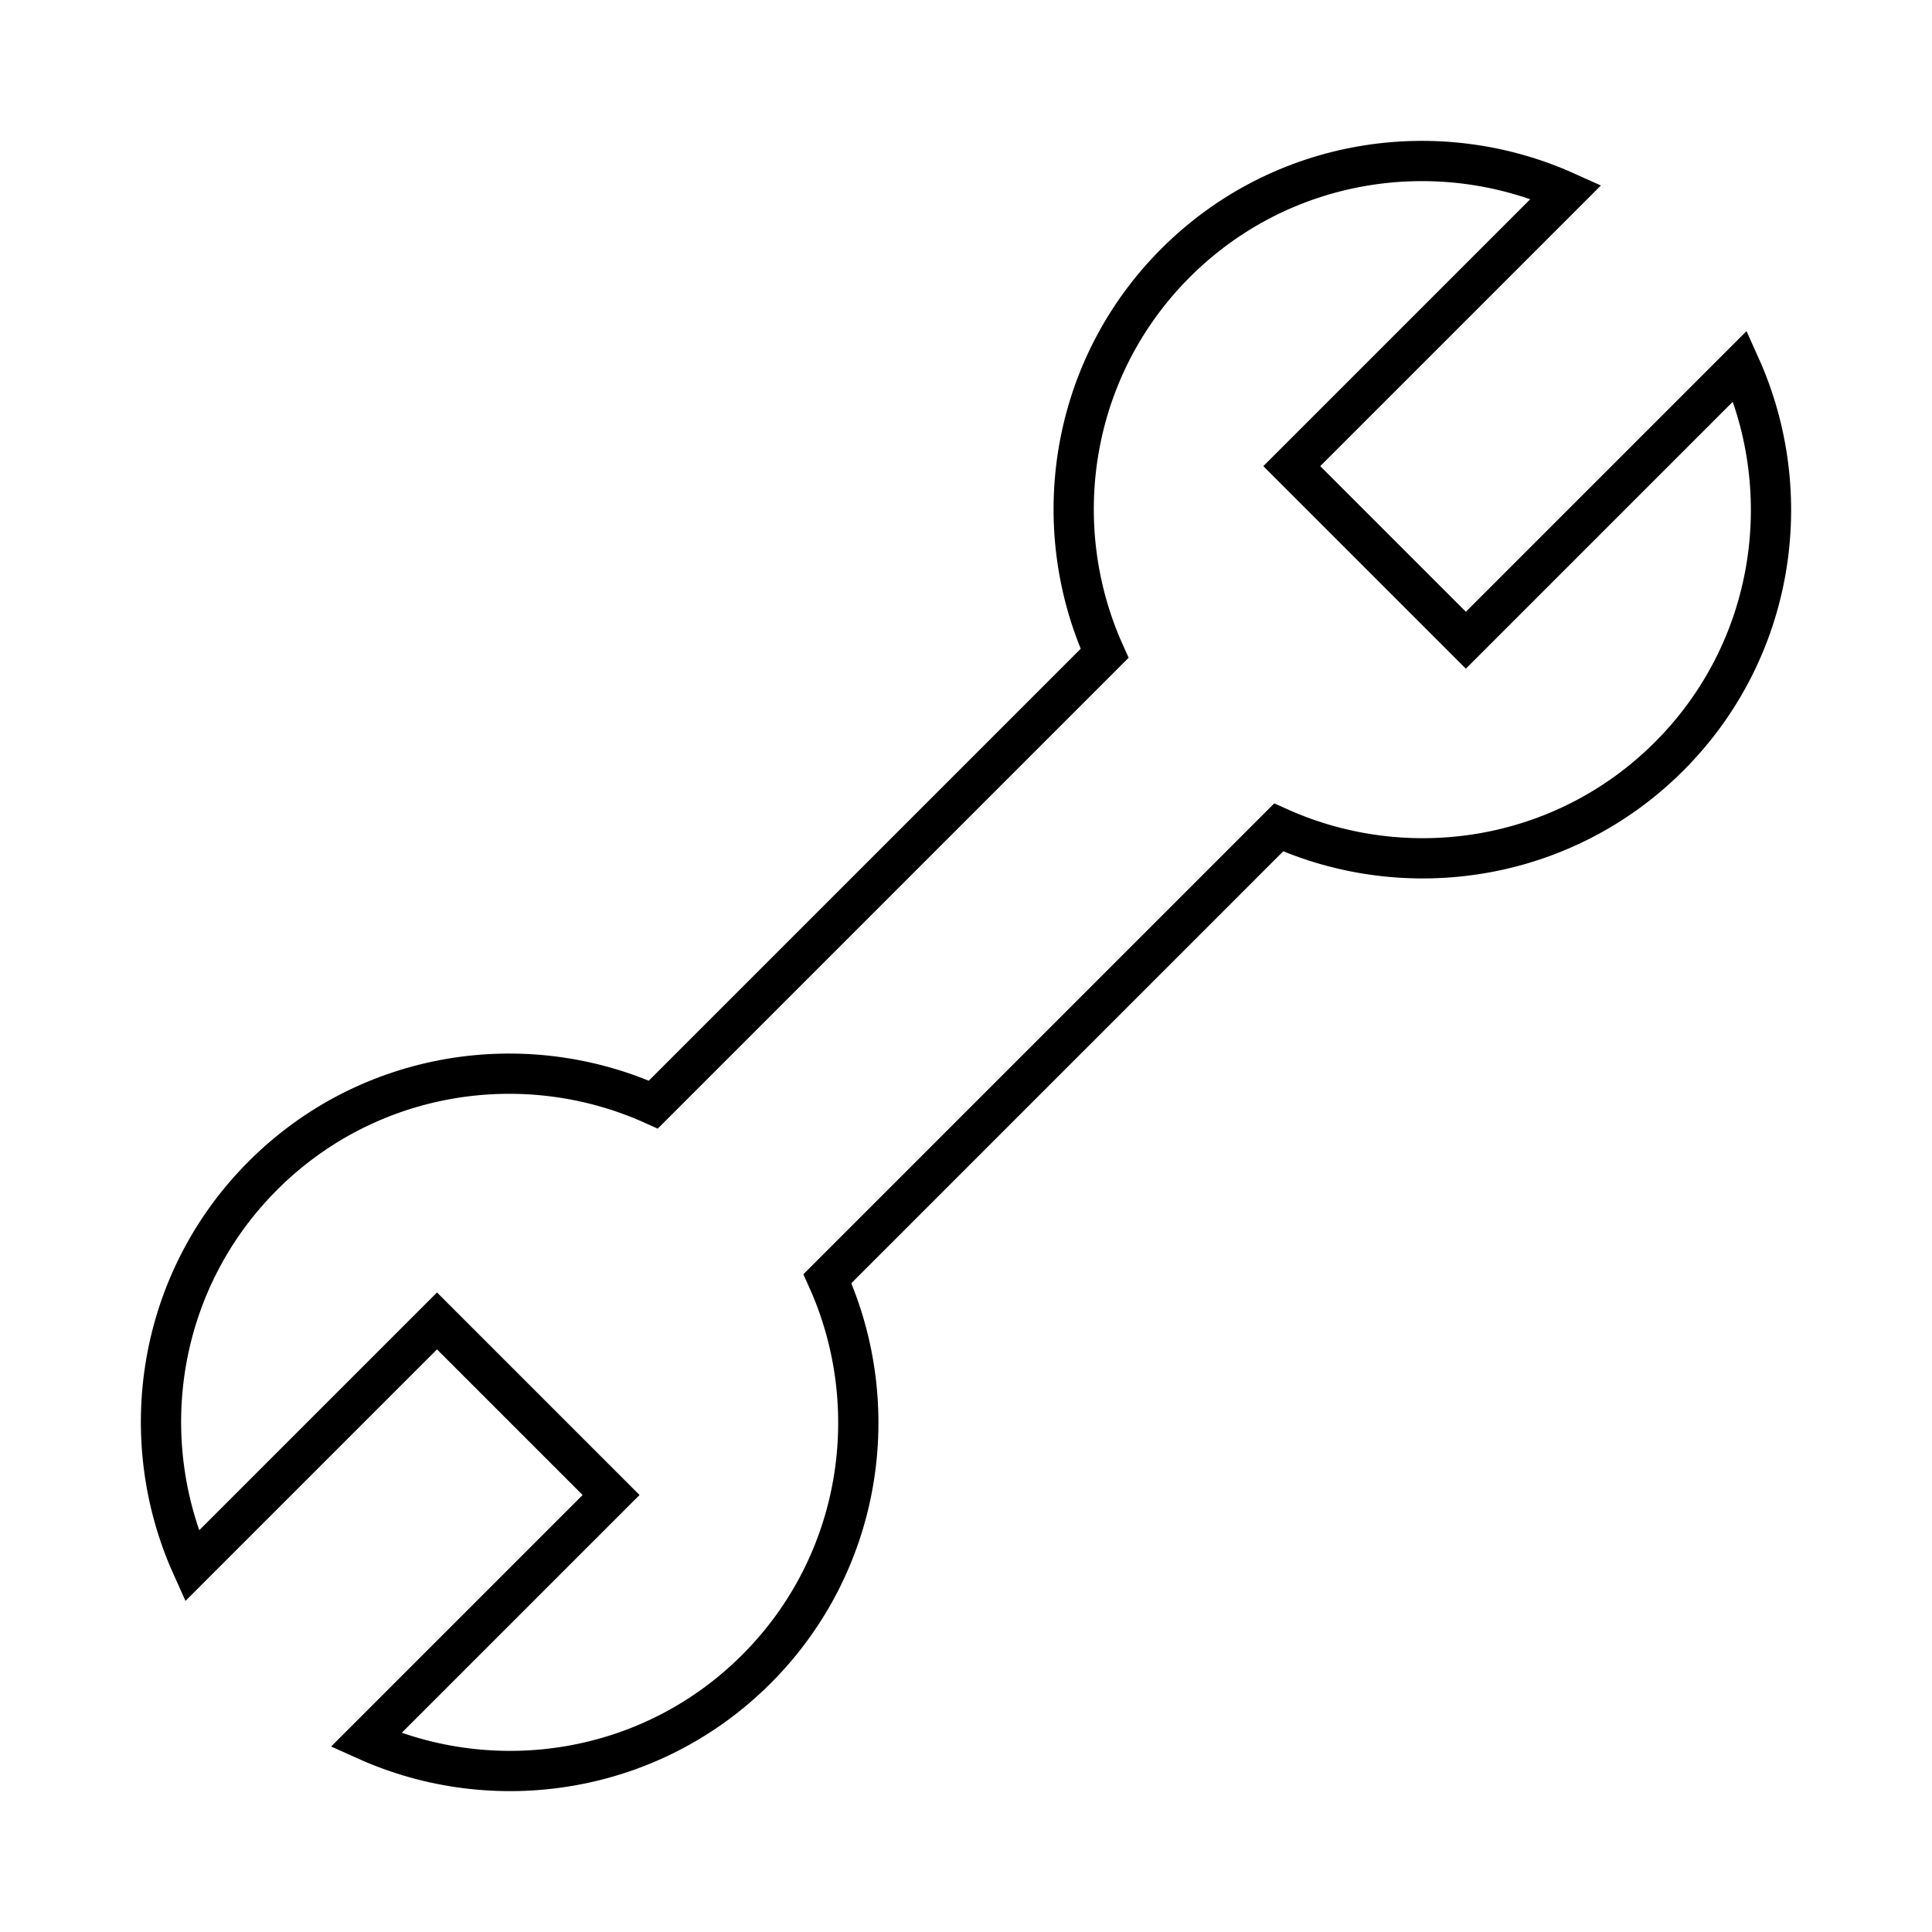
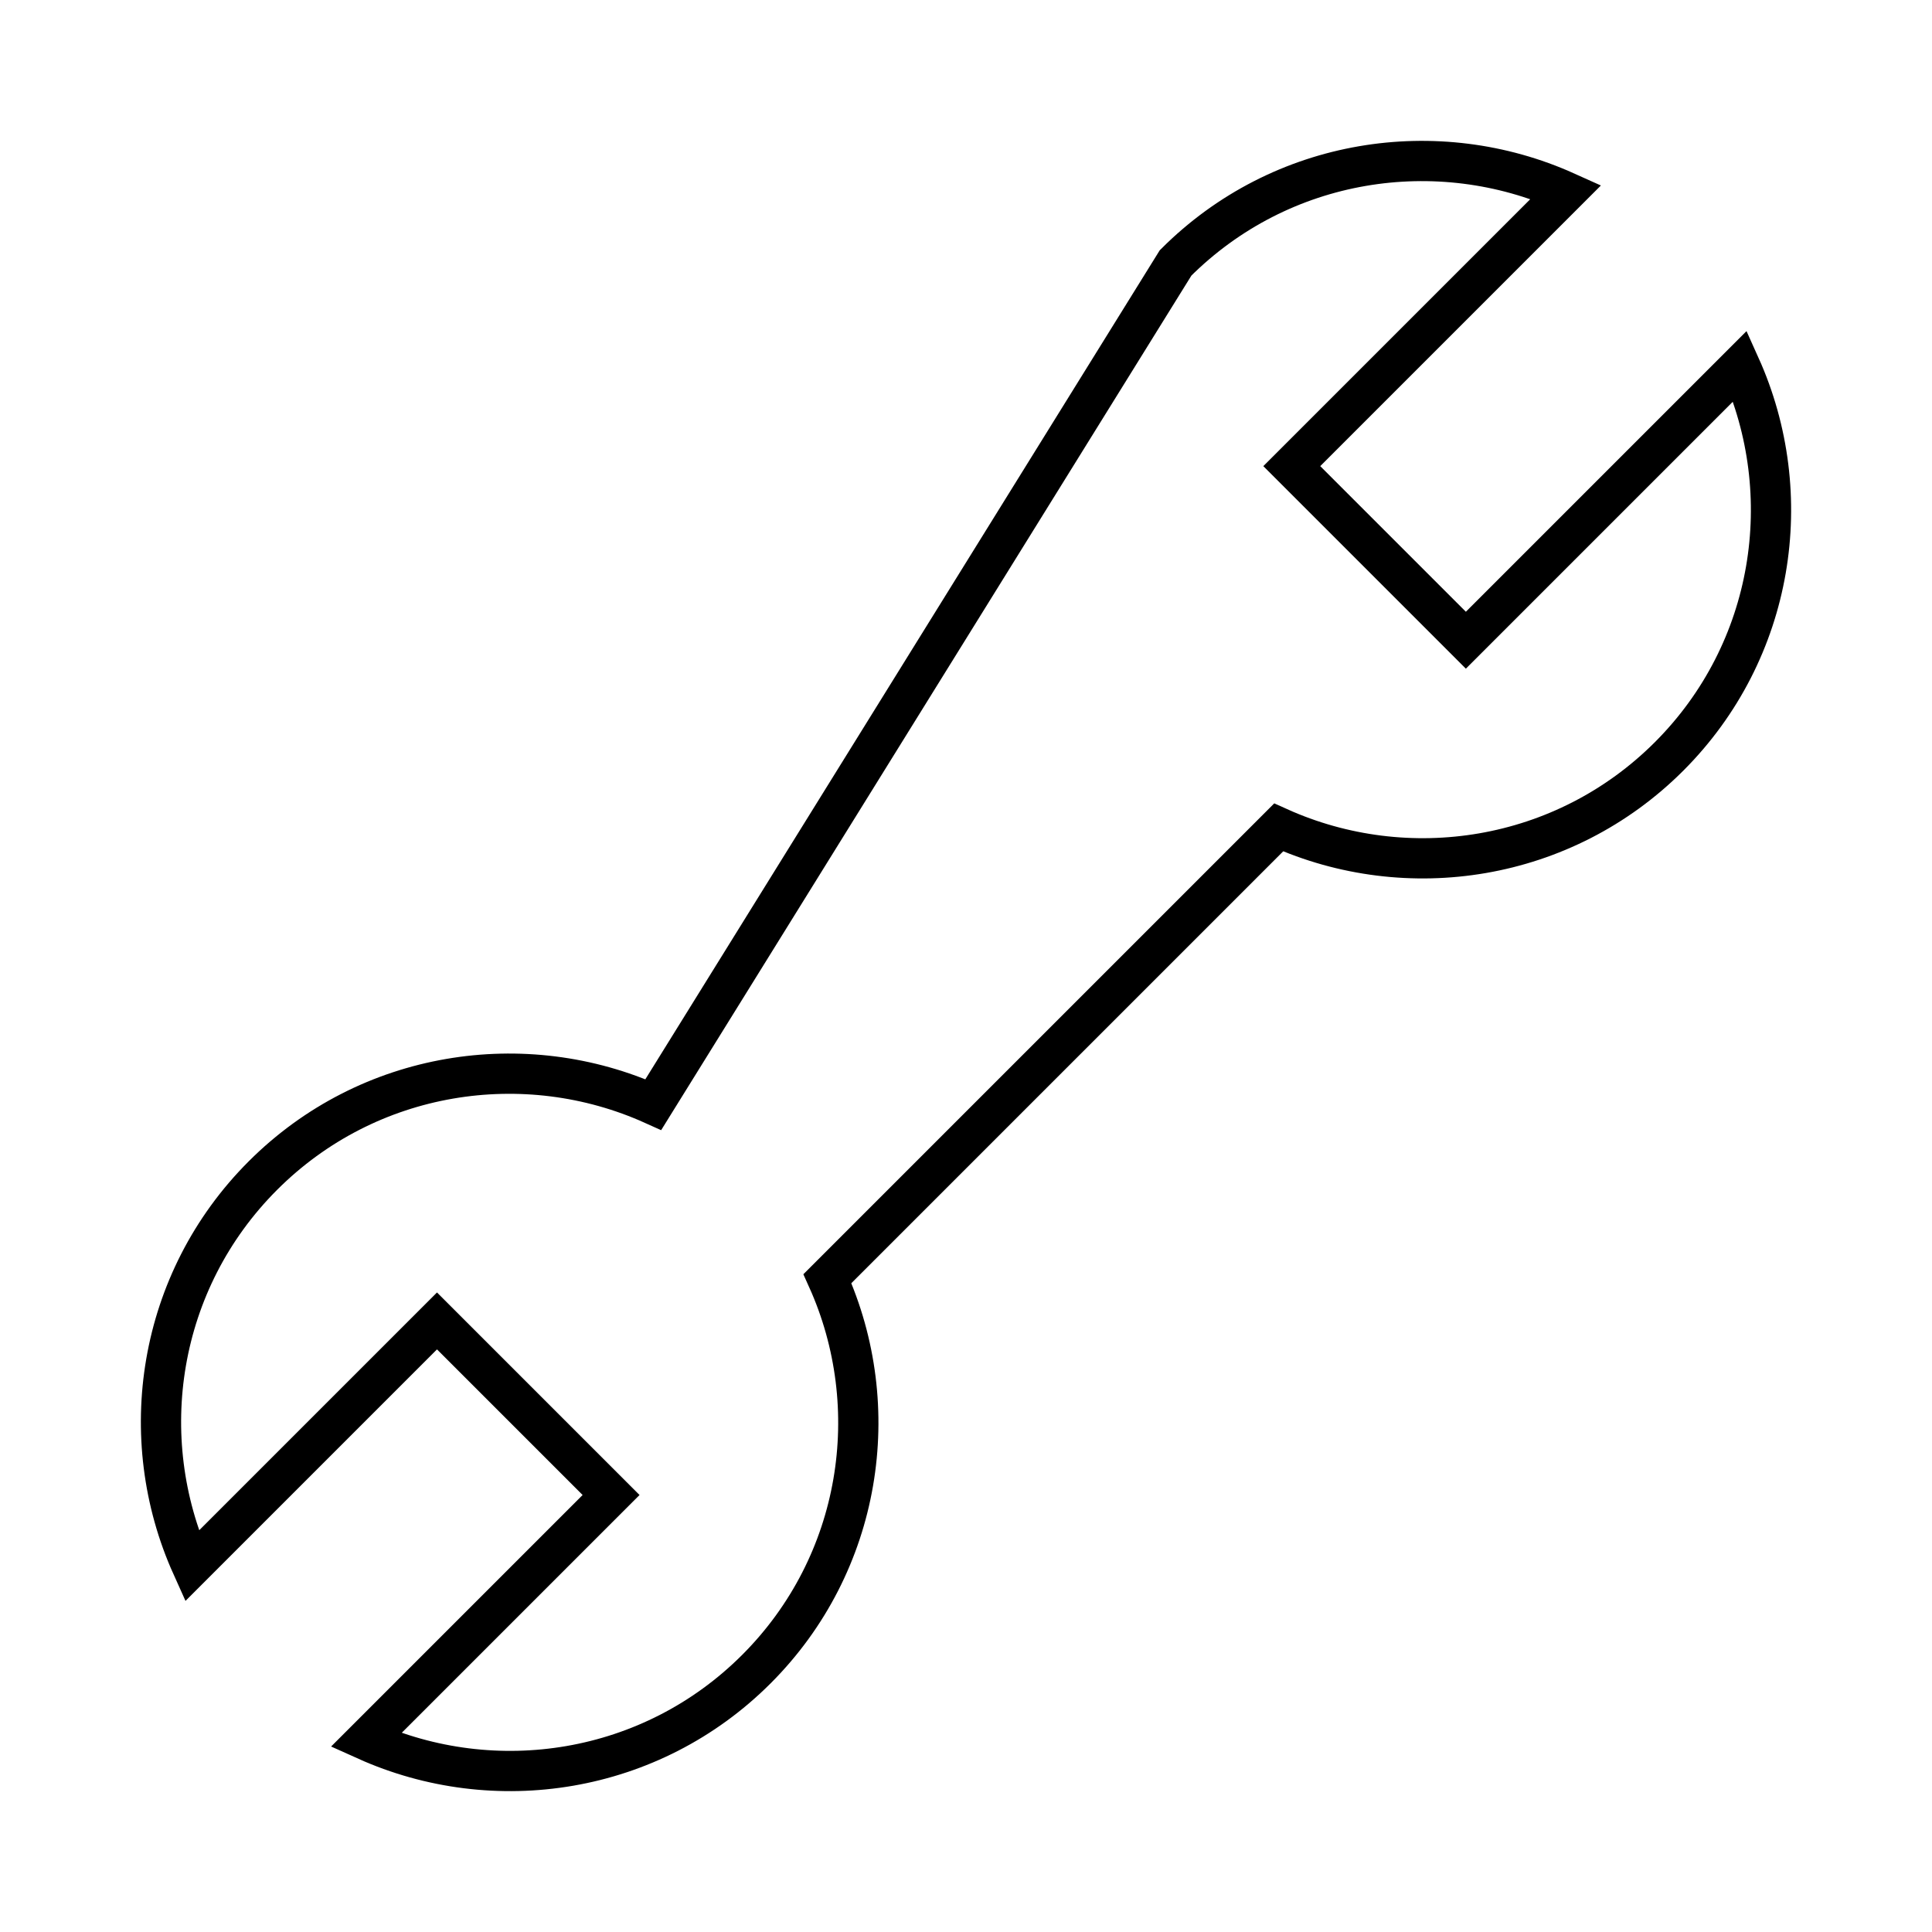
<svg xmlns="http://www.w3.org/2000/svg" width="48" height="48" viewBox="0 0 48 48" fill="none">
-   <path d="M20.557 31.768L31.768 20.557C34.96 21.996 38.847 21.414 41.468 18.793C44.09 16.171 44.671 12.285 43.233 9.092L36.419 15.906L32.094 11.581L38.908 4.767C35.715 3.329 31.829 3.91 29.207 6.532C26.586 9.153 26.004 13.04 27.443 16.232L16.232 27.443C13.04 26.004 9.153 26.586 6.532 29.207C3.91 31.829 3.329 35.715 4.767 38.908L10.857 32.818L15.182 37.143L9.092 43.233C12.285 44.671 16.171 44.09 18.793 41.468C21.414 38.847 21.996 34.96 20.557 31.768Z" stroke="black" stroke-miterlimit="10" stroke-linecap="round" />
+   <path d="M20.557 31.768L31.768 20.557C34.96 21.996 38.847 21.414 41.468 18.793C44.09 16.171 44.671 12.285 43.233 9.092L36.419 15.906L32.094 11.581L38.908 4.767C35.715 3.329 31.829 3.91 29.207 6.532L16.232 27.443C13.04 26.004 9.153 26.586 6.532 29.207C3.91 31.829 3.329 35.715 4.767 38.908L10.857 32.818L15.182 37.143L9.092 43.233C12.285 44.671 16.171 44.09 18.793 41.468C21.414 38.847 21.996 34.96 20.557 31.768Z" stroke="black" stroke-miterlimit="10" stroke-linecap="round" />
</svg>